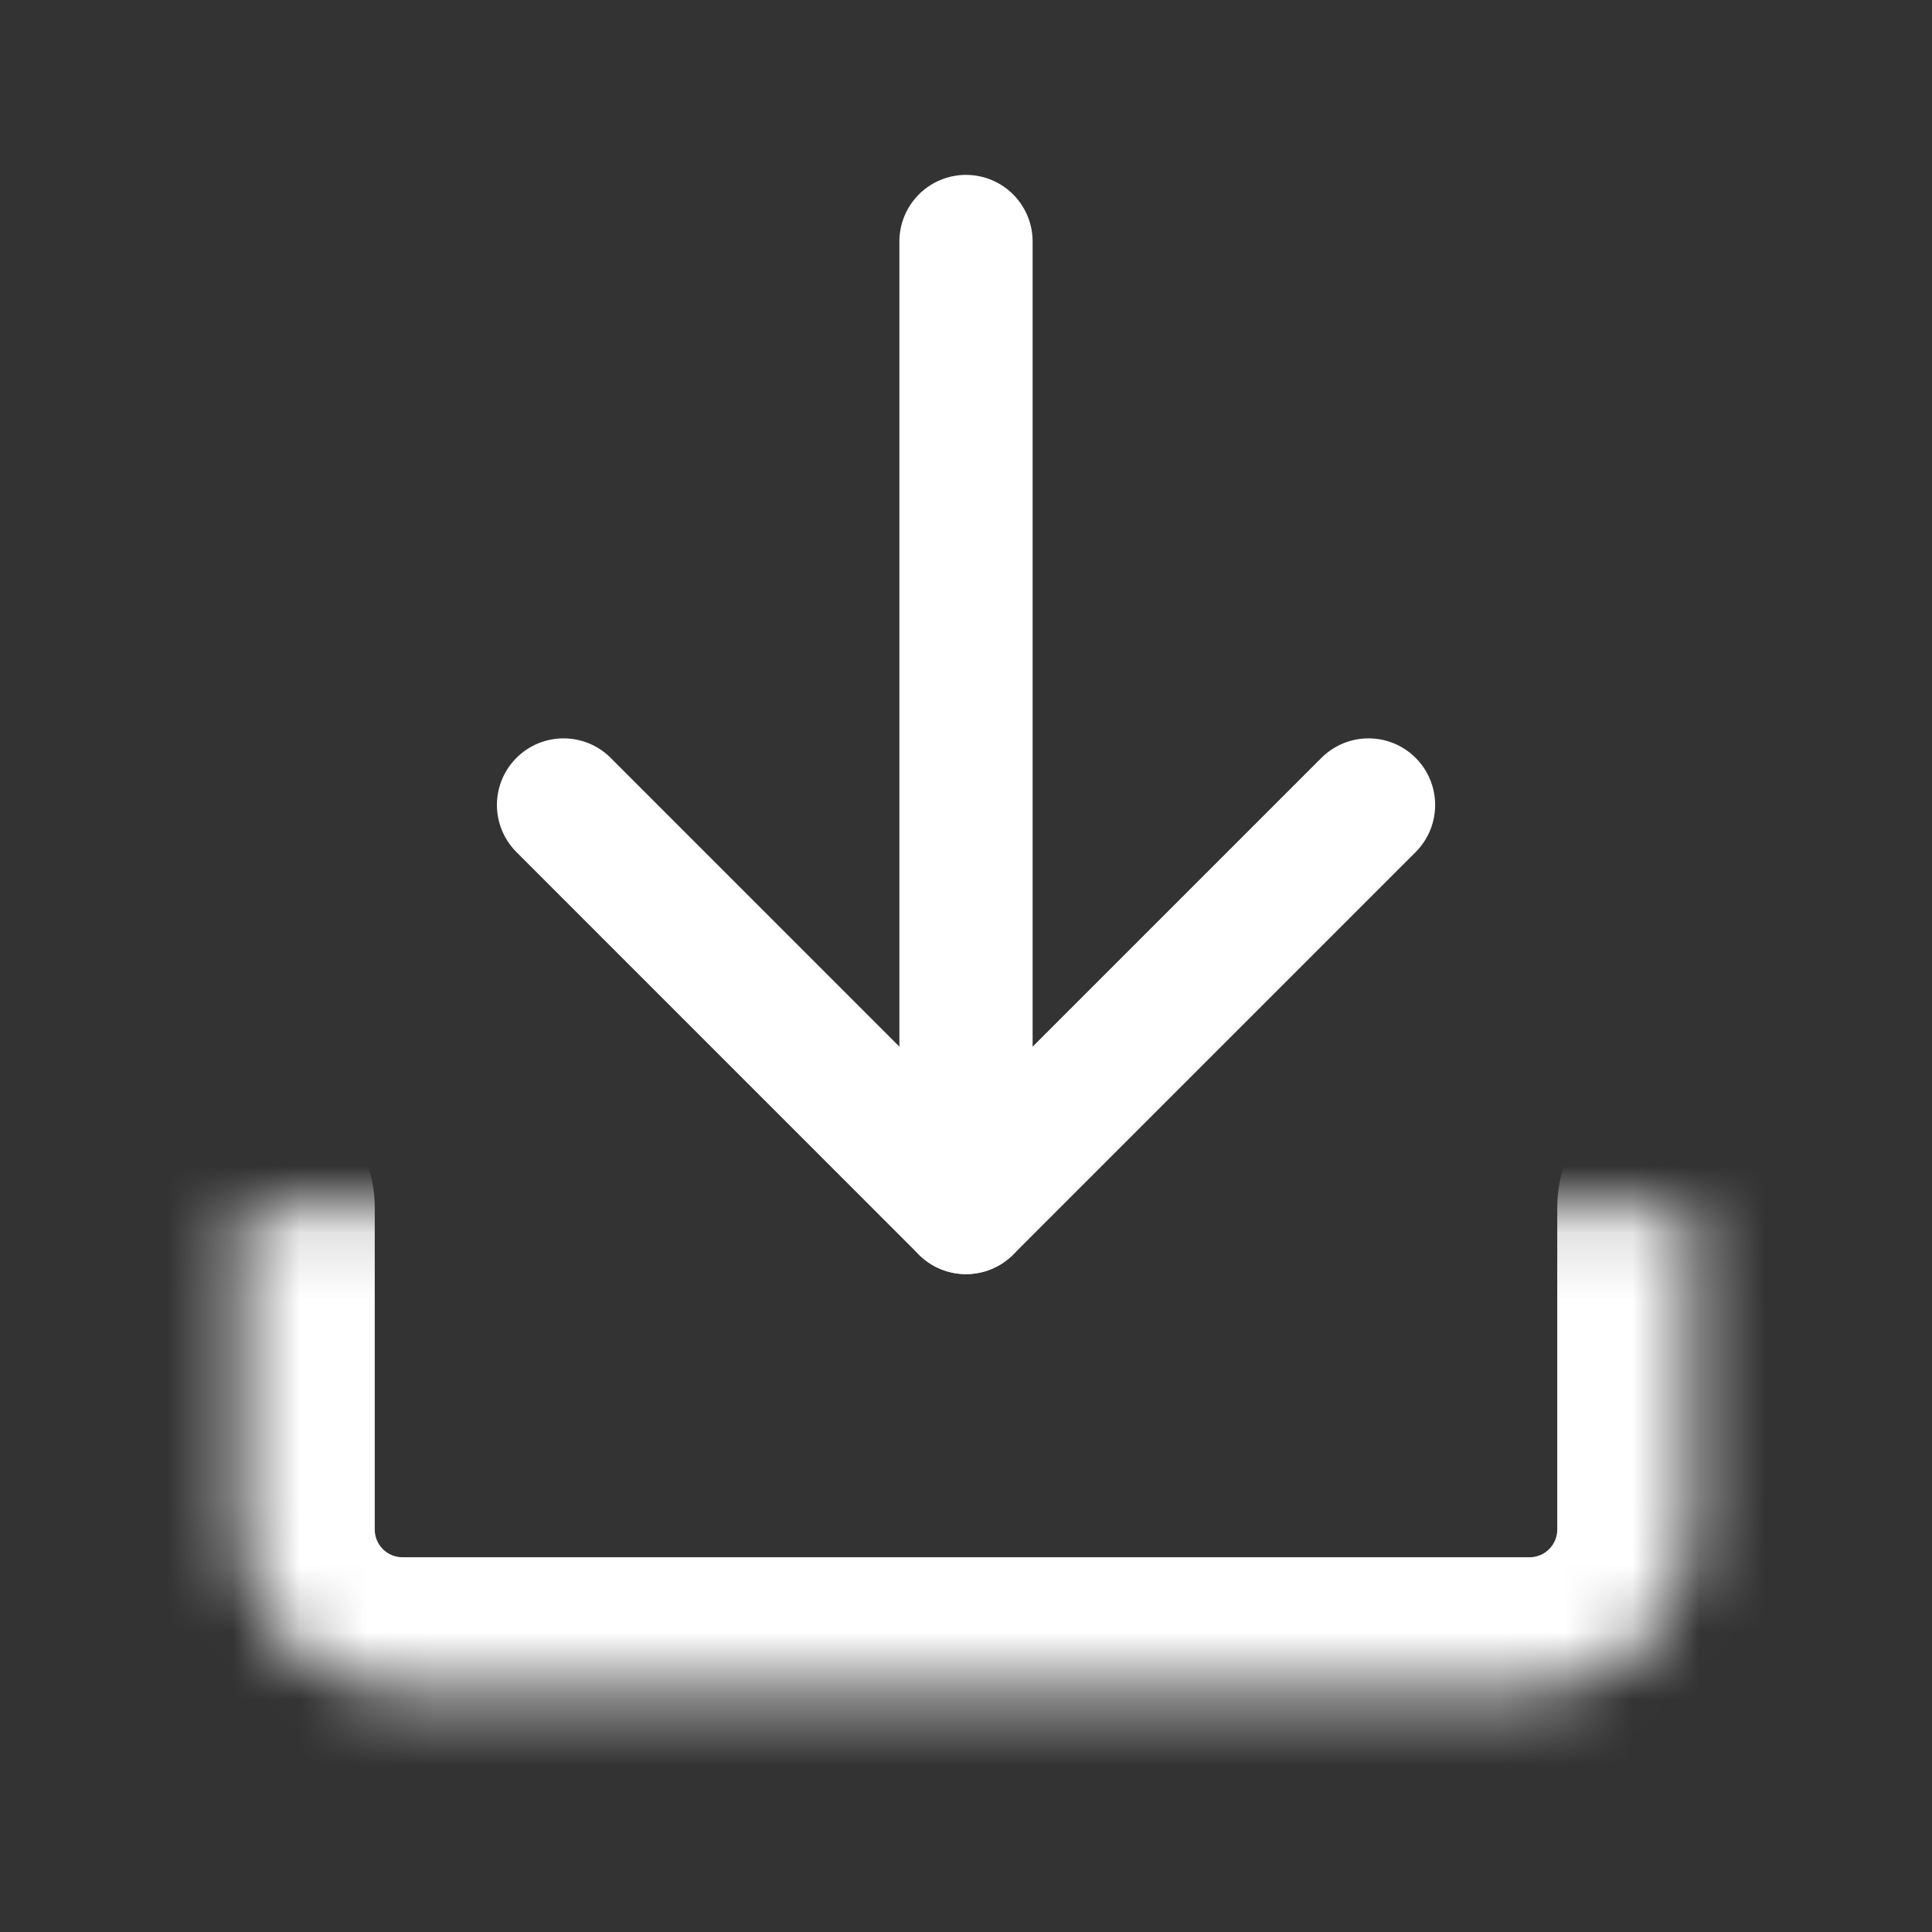
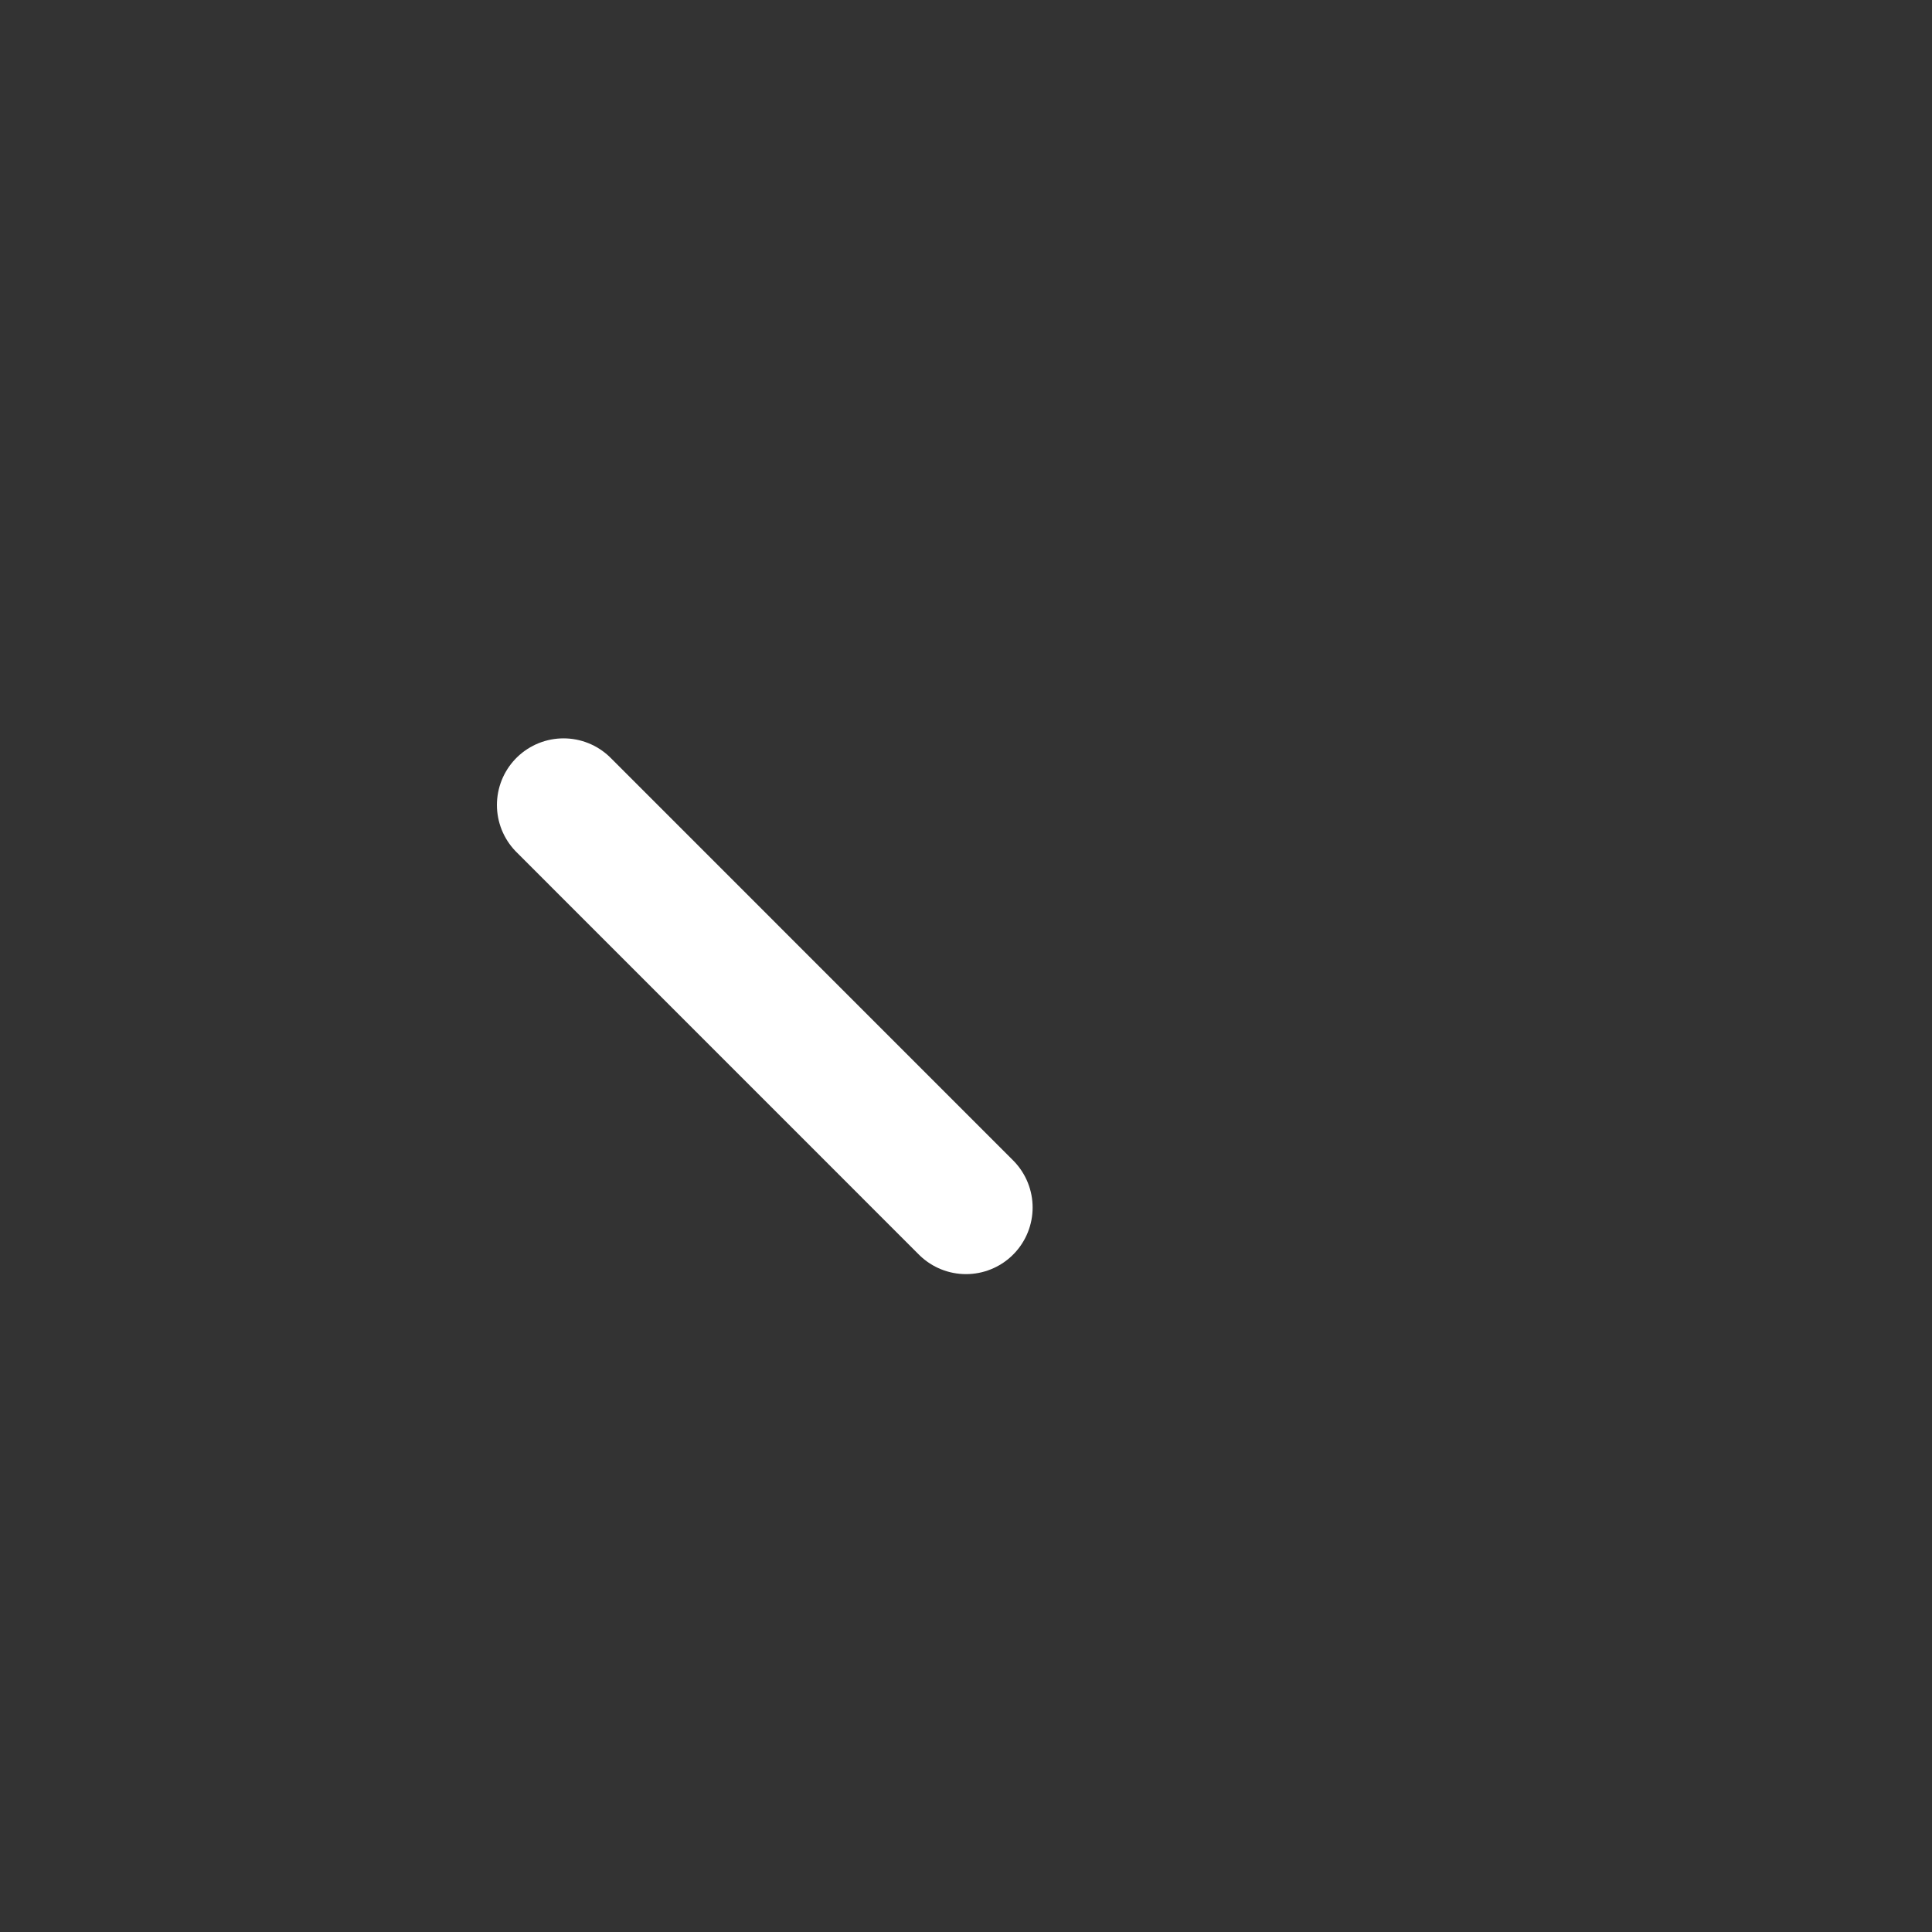
<svg xmlns="http://www.w3.org/2000/svg" width="29" height="29" viewBox="0 0 29 29" fill="none">
  <rect x="0" y="0" width="29" height="29" fill="#333333" stroke="none" />
  <mask id="path-1-inside-1_2125_347" fill="white">
-     <path d="M25.375 18.125V22.958C25.375 23.599 25.12 24.214 24.667 24.667C24.214 25.12 23.599 25.375 22.958 25.375H6.042C5.401 25.375 4.786 25.12 4.333 24.667C3.88 24.214 3.625 23.599 3.625 22.958V18.125" />
-   </mask>
-   <path d="M27.375 18.125C27.375 17.02 26.48 16.125 25.375 16.125C24.27 16.125 23.375 17.02 23.375 18.125H27.375ZM3.625 22.958H1.625H3.625ZM5.625 18.125C5.625 17.02 4.73 16.125 3.625 16.125C2.52 16.125 1.625 17.02 1.625 18.125H5.625ZM23.375 18.125V22.958H27.375V18.125H23.375ZM23.375 22.958C23.375 23.069 23.331 23.175 23.253 23.253L26.081 26.081C26.91 25.253 27.375 24.13 27.375 22.958H23.375ZM23.253 23.253C23.175 23.331 23.069 23.375 22.958 23.375V27.375C24.13 27.375 25.253 26.91 26.081 26.081L23.253 23.253ZM22.958 23.375H6.042V27.375H22.958V23.375ZM6.042 23.375C5.931 23.375 5.825 23.331 5.747 23.253L2.919 26.081C3.747 26.91 4.87 27.375 6.042 27.375V23.375ZM5.747 23.253C5.669 23.175 5.625 23.069 5.625 22.958H1.625C1.625 24.13 2.09 25.253 2.919 26.081L5.747 23.253ZM5.625 22.958V18.125H1.625V22.958H5.625Z" fill="white" mask="url(#path-1-inside-1_2125_347)" />
-   <path d="M8.459 12.083L14.5 18.125L20.542 12.083" stroke="white" stroke-width="2" stroke-linecap="round" stroke-linejoin="round" />
-   <path d="M14.5 18.125V3.625" stroke="white" stroke-width="2" stroke-linecap="round" stroke-linejoin="round" />
+     </mask>
+   <path d="M8.459 12.083L14.5 18.125" stroke="white" stroke-width="2" stroke-linecap="round" stroke-linejoin="round" />
</svg>